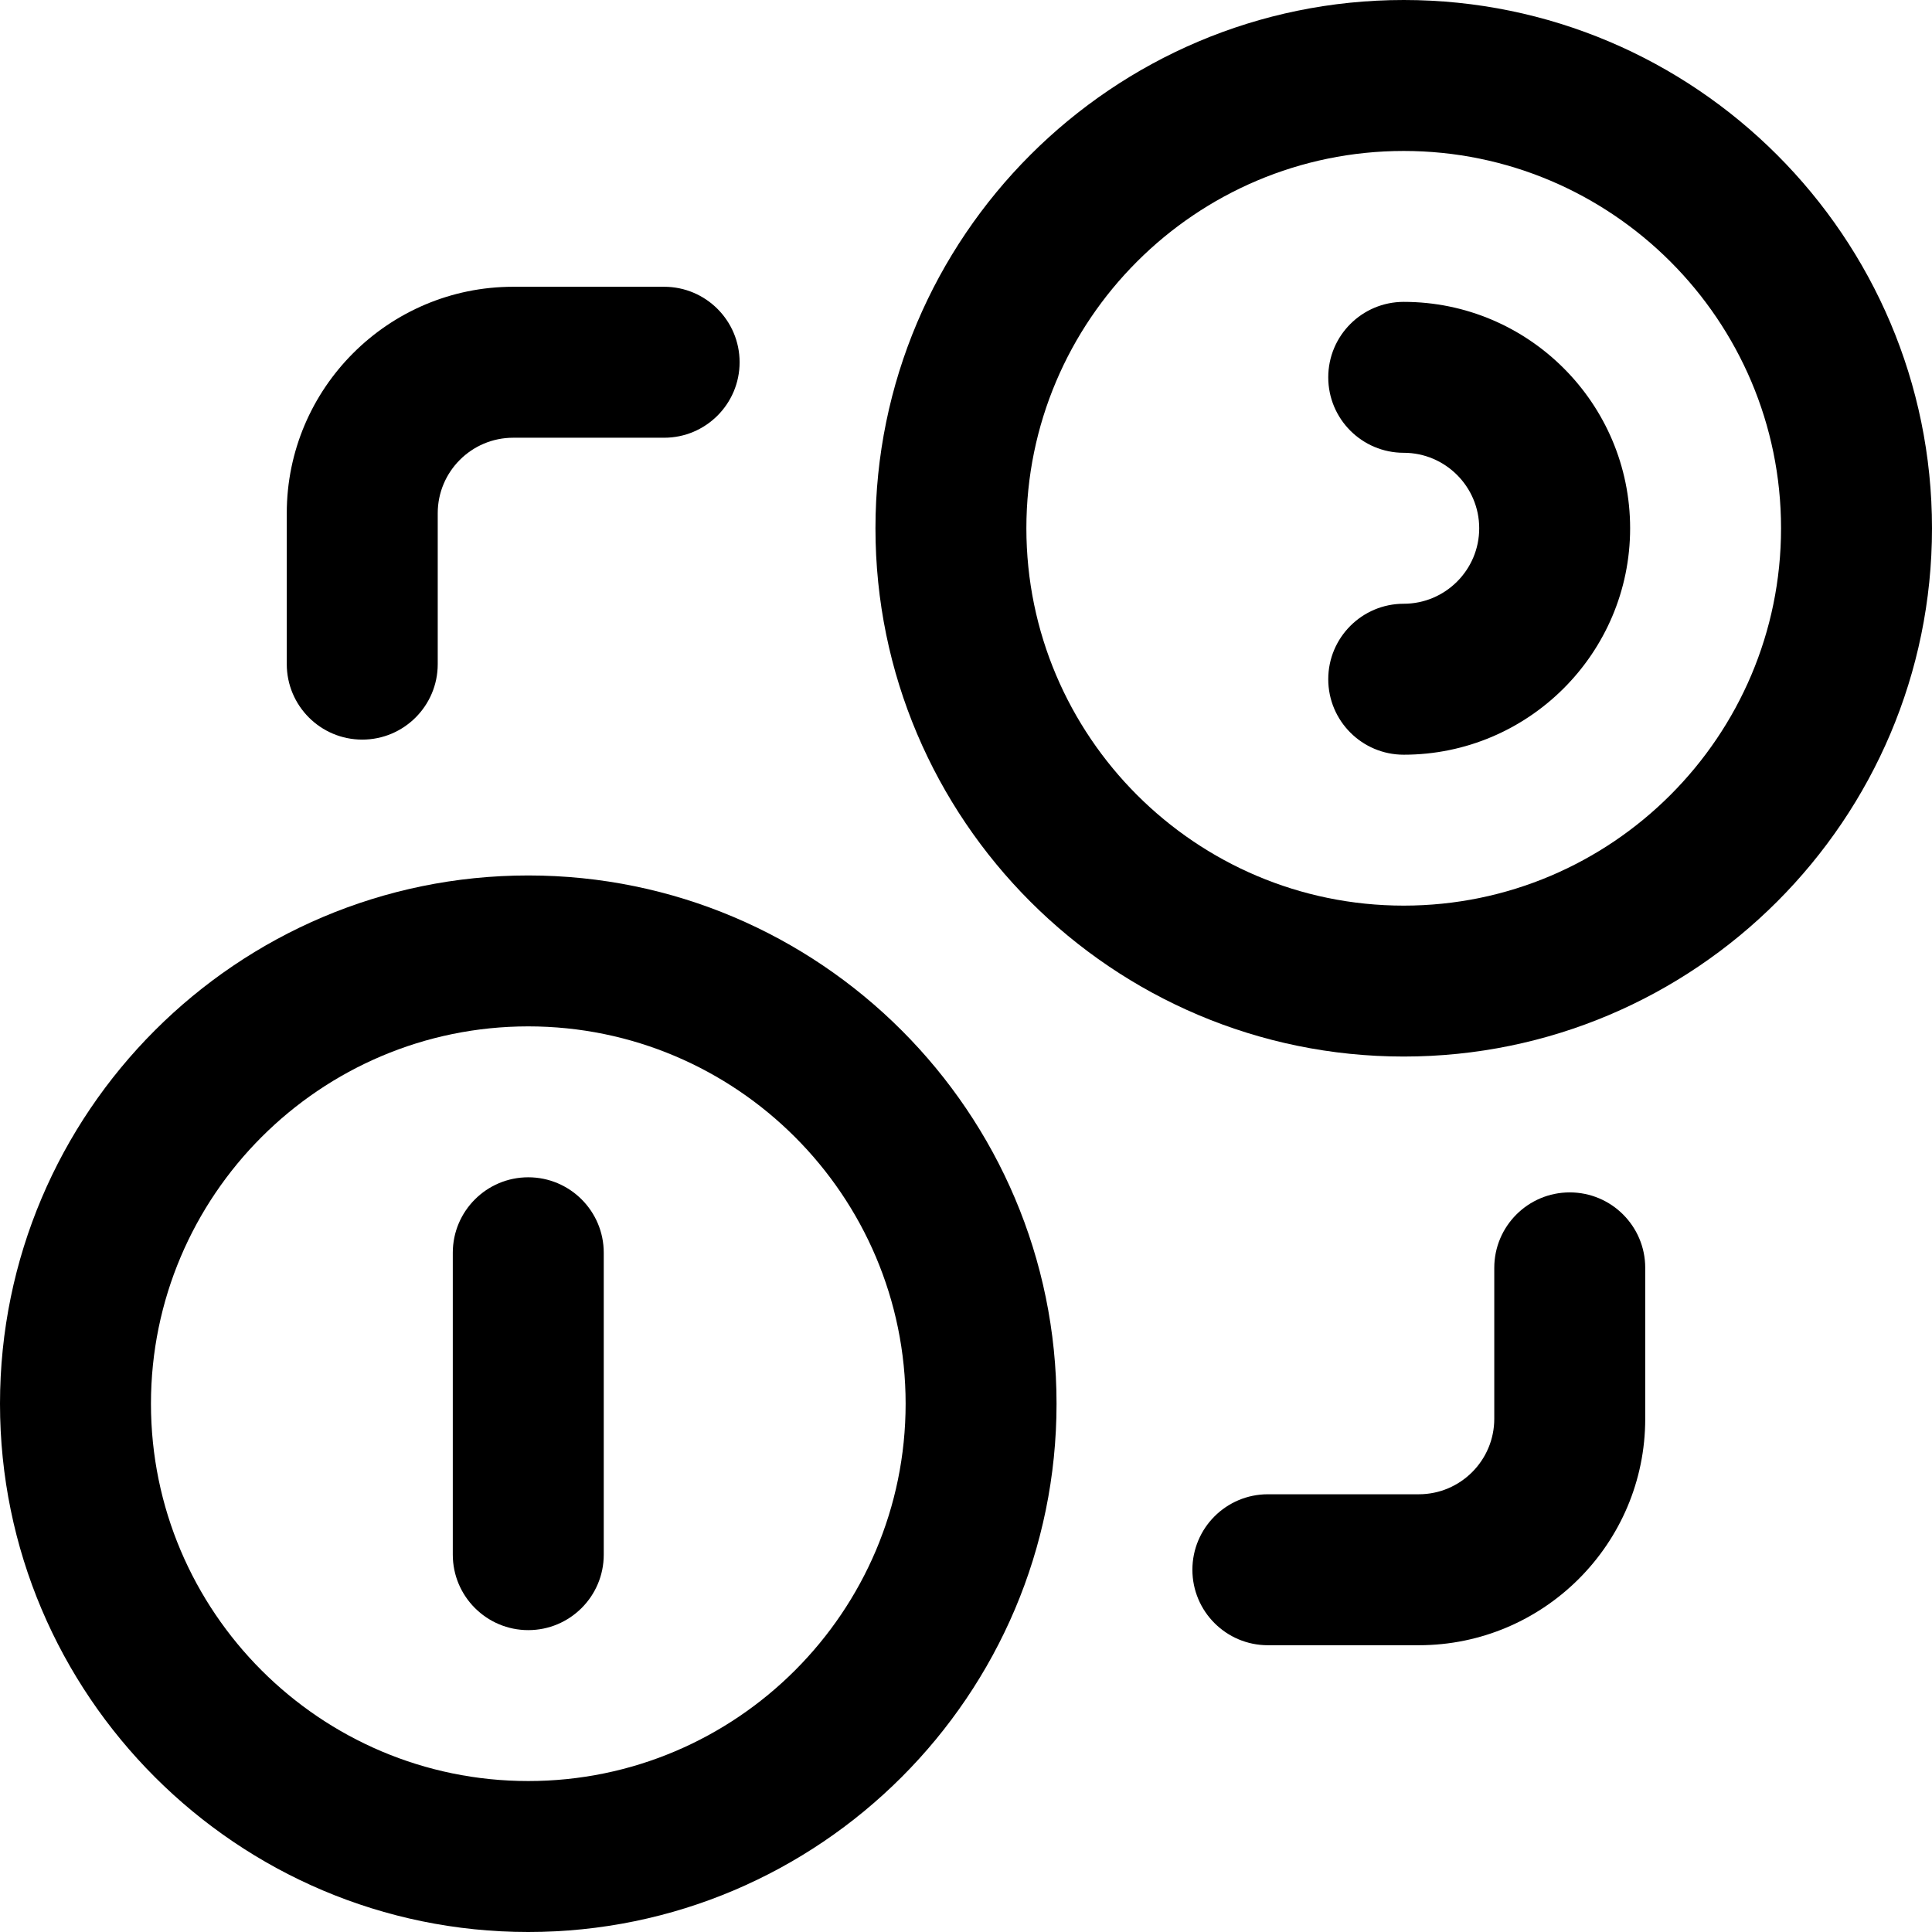
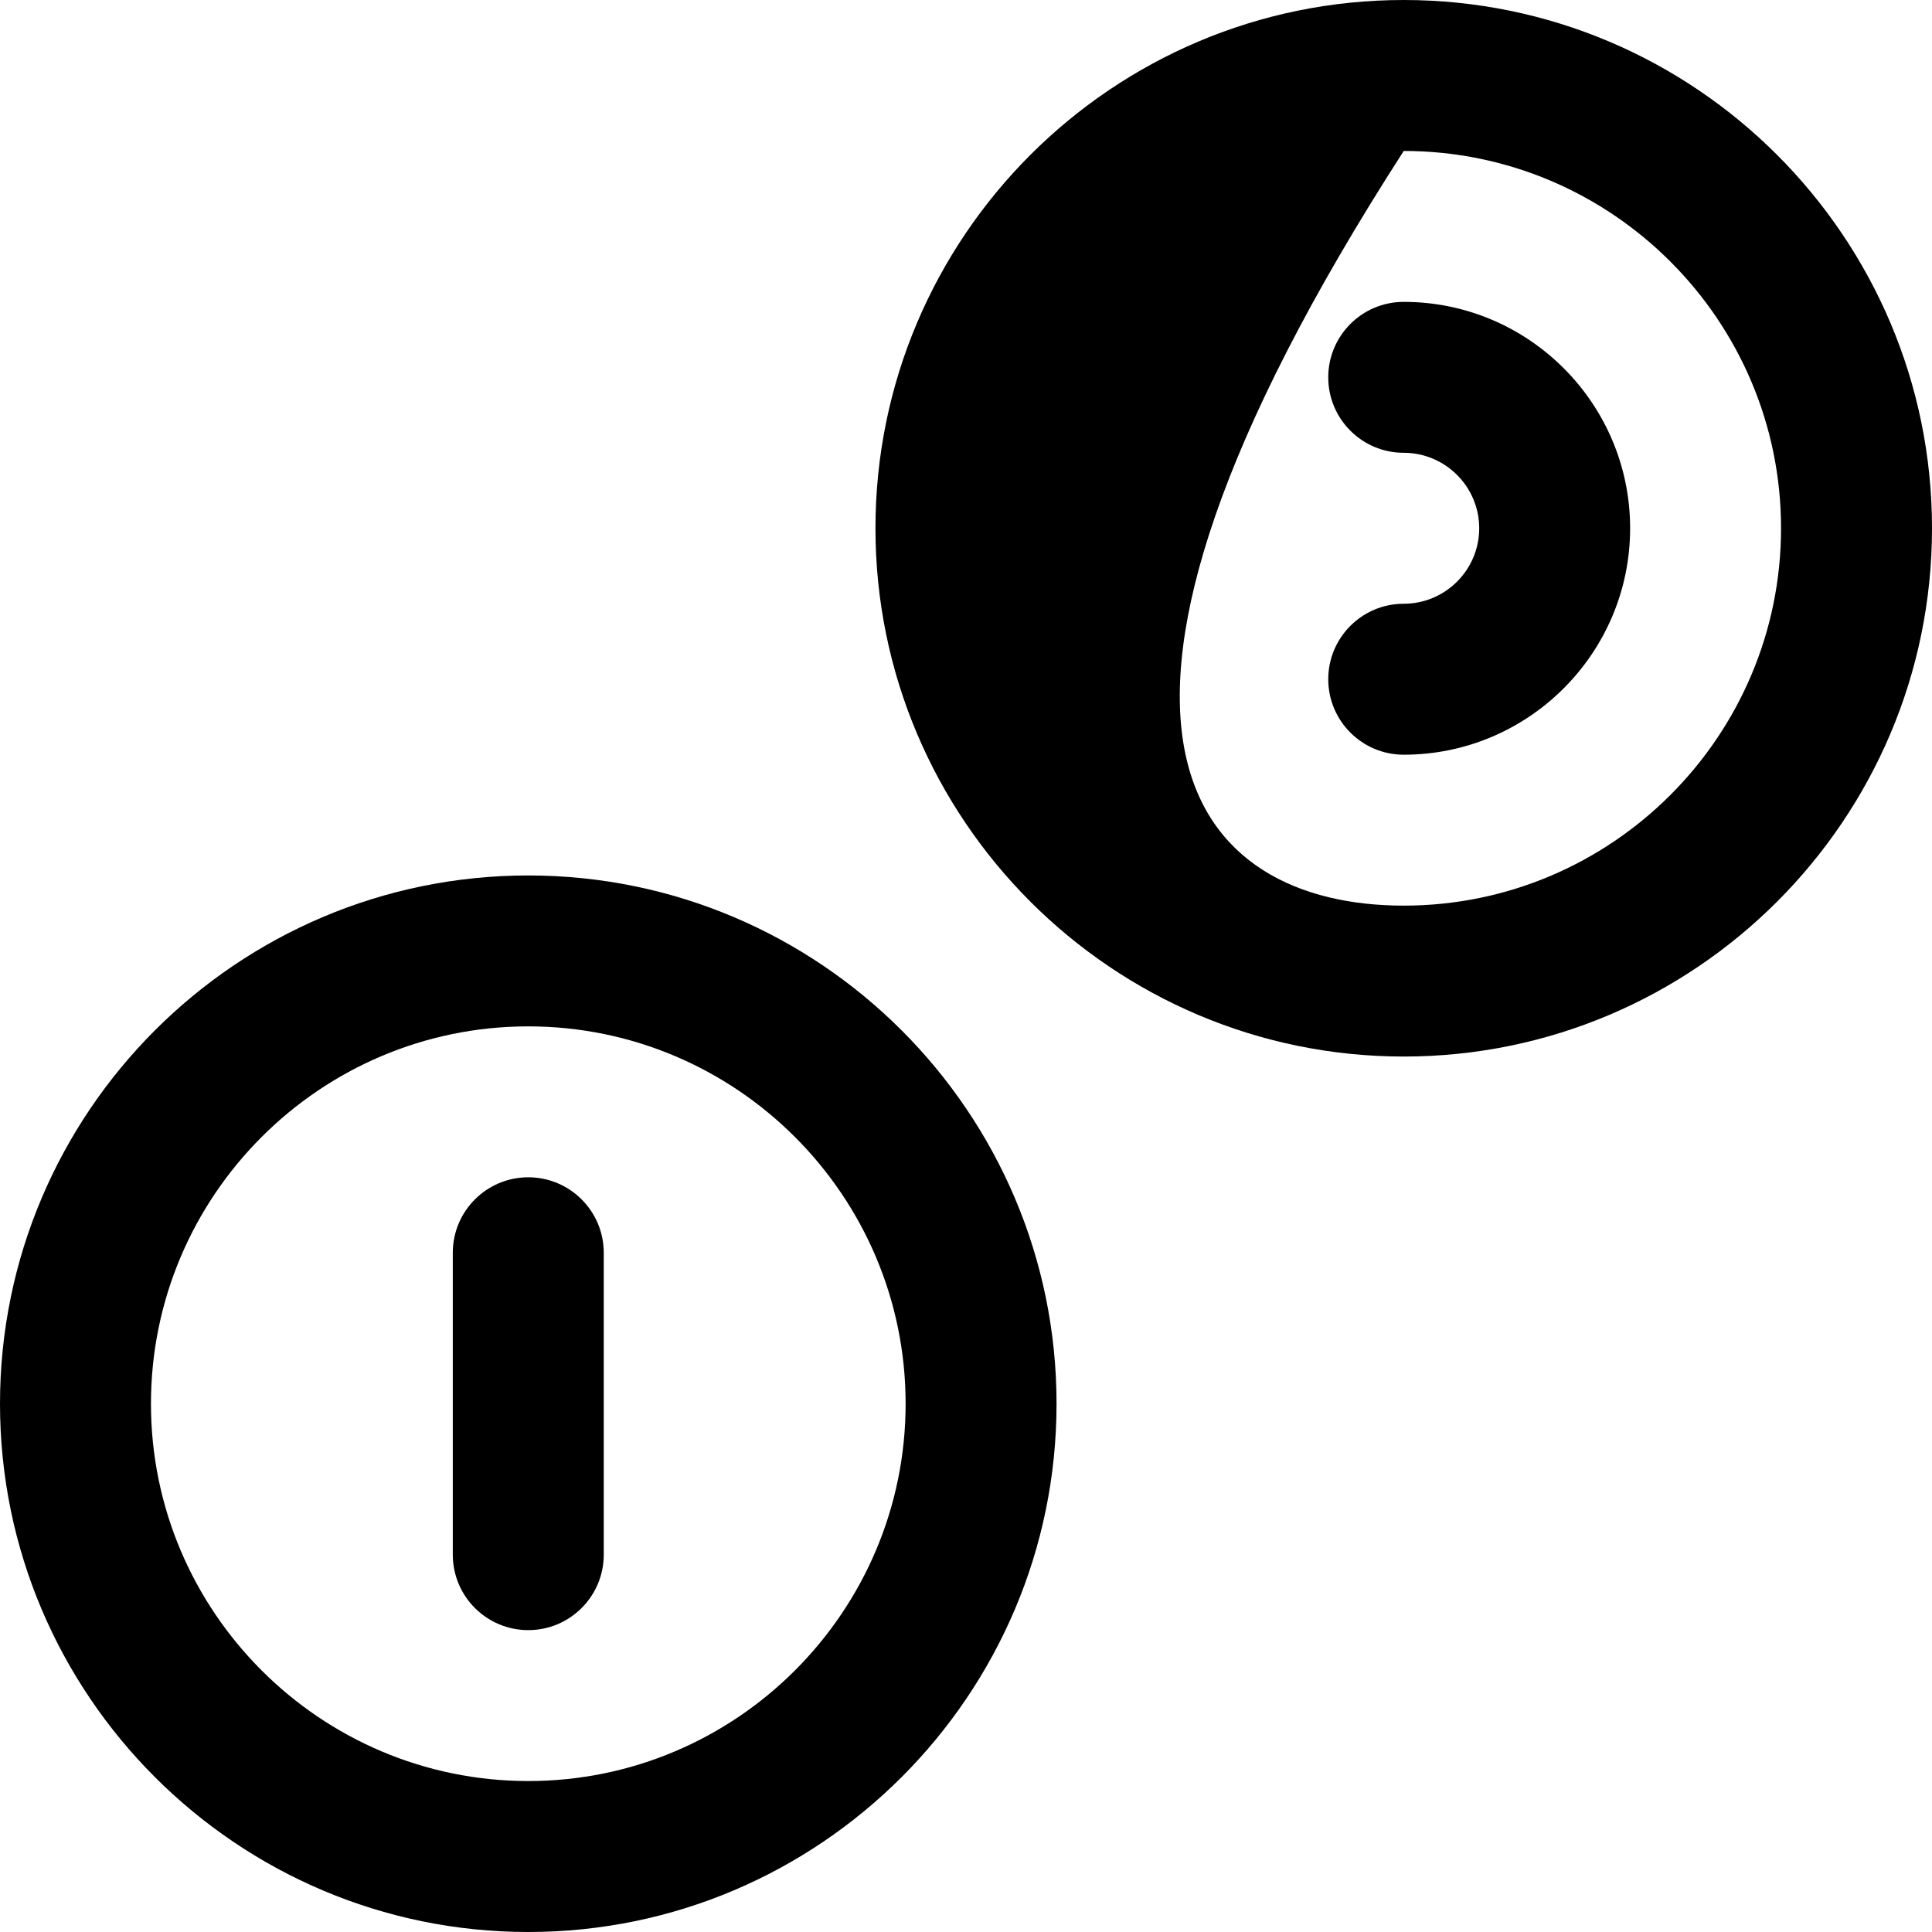
<svg xmlns="http://www.w3.org/2000/svg" width="44" height="44" viewBox="0 0 44 44" fill="none">
  <path d="M31.969 10.312C31.02 10.312 30.25 9.543 30.25 8.594C30.25 7.644 31.02 6.875 31.969 6.875C34.812 6.875 37.125 9.188 37.125 12.031C37.125 14.874 34.812 17.188 31.969 17.188C31.02 17.188 30.25 16.418 30.25 15.469C30.25 14.52 31.02 13.75 31.969 13.75C32.916 13.75 33.688 12.979 33.688 12.031C33.688 11.084 32.916 10.312 31.969 10.312Z" fill="black" />
  <path d="M12.031 26.812C12.98 26.812 13.75 27.582 13.75 28.531V35.406C13.75 36.355 12.98 37.125 12.031 37.125C11.082 37.125 10.312 36.355 10.312 35.406V28.531C10.312 27.582 11.082 26.812 12.031 26.812Z" fill="black" />
-   <path d="M31.969 24.062C25.335 24.062 19.938 18.665 19.938 12.031C19.938 5.397 25.335 0 31.969 0C38.603 0 44 5.397 44 12.031C44 18.665 38.603 24.062 31.969 24.062ZM31.969 3.438C27.23 3.438 23.375 7.293 23.375 12.031C23.375 16.77 27.23 20.625 31.969 20.625C36.707 20.625 40.562 16.77 40.562 12.031C40.562 7.293 36.707 3.438 31.969 3.438Z" fill="black" />
+   <path d="M31.969 24.062C25.335 24.062 19.938 18.665 19.938 12.031C19.938 5.397 25.335 0 31.969 0C38.603 0 44 5.397 44 12.031C44 18.665 38.603 24.062 31.969 24.062ZM31.969 3.438C23.375 16.77 27.23 20.625 31.969 20.625C36.707 20.625 40.562 16.77 40.562 12.031C40.562 7.293 36.707 3.438 31.969 3.438Z" fill="black" />
  <path d="M12.031 19.938C18.665 19.938 24.062 25.335 24.062 31.969C24.062 38.603 18.665 44 12.031 44C5.397 44 0 38.603 0 31.969C0 25.335 5.397 19.938 12.031 19.938ZM12.031 40.562C16.77 40.562 20.625 36.707 20.625 31.969C20.625 27.23 16.77 23.375 12.031 23.375C7.293 23.375 3.438 27.23 3.438 31.969C3.438 36.707 7.293 40.562 12.031 40.562Z" fill="black" />
-   <path d="M8.25 16.844C7.301 16.844 6.531 16.074 6.531 15.125V11.688C6.531 8.844 8.844 6.531 11.688 6.531H15.125C16.074 6.531 16.844 7.301 16.844 8.25C16.844 9.199 16.074 9.969 15.125 9.969H11.688C10.74 9.969 9.969 10.74 9.969 11.688V15.125C9.969 16.074 9.199 16.844 8.25 16.844Z" fill="black" />
-   <path d="M35.75 27.156C36.699 27.156 37.469 27.926 37.469 28.875V32.312C37.469 35.156 35.156 37.469 32.312 37.469H28.875C27.926 37.469 27.156 36.699 27.156 35.75C27.156 34.801 27.926 34.031 28.875 34.031H32.312C33.26 34.031 34.031 33.26 34.031 32.312V28.875C34.031 27.926 34.801 27.156 35.75 27.156Z" fill="black" />
</svg>